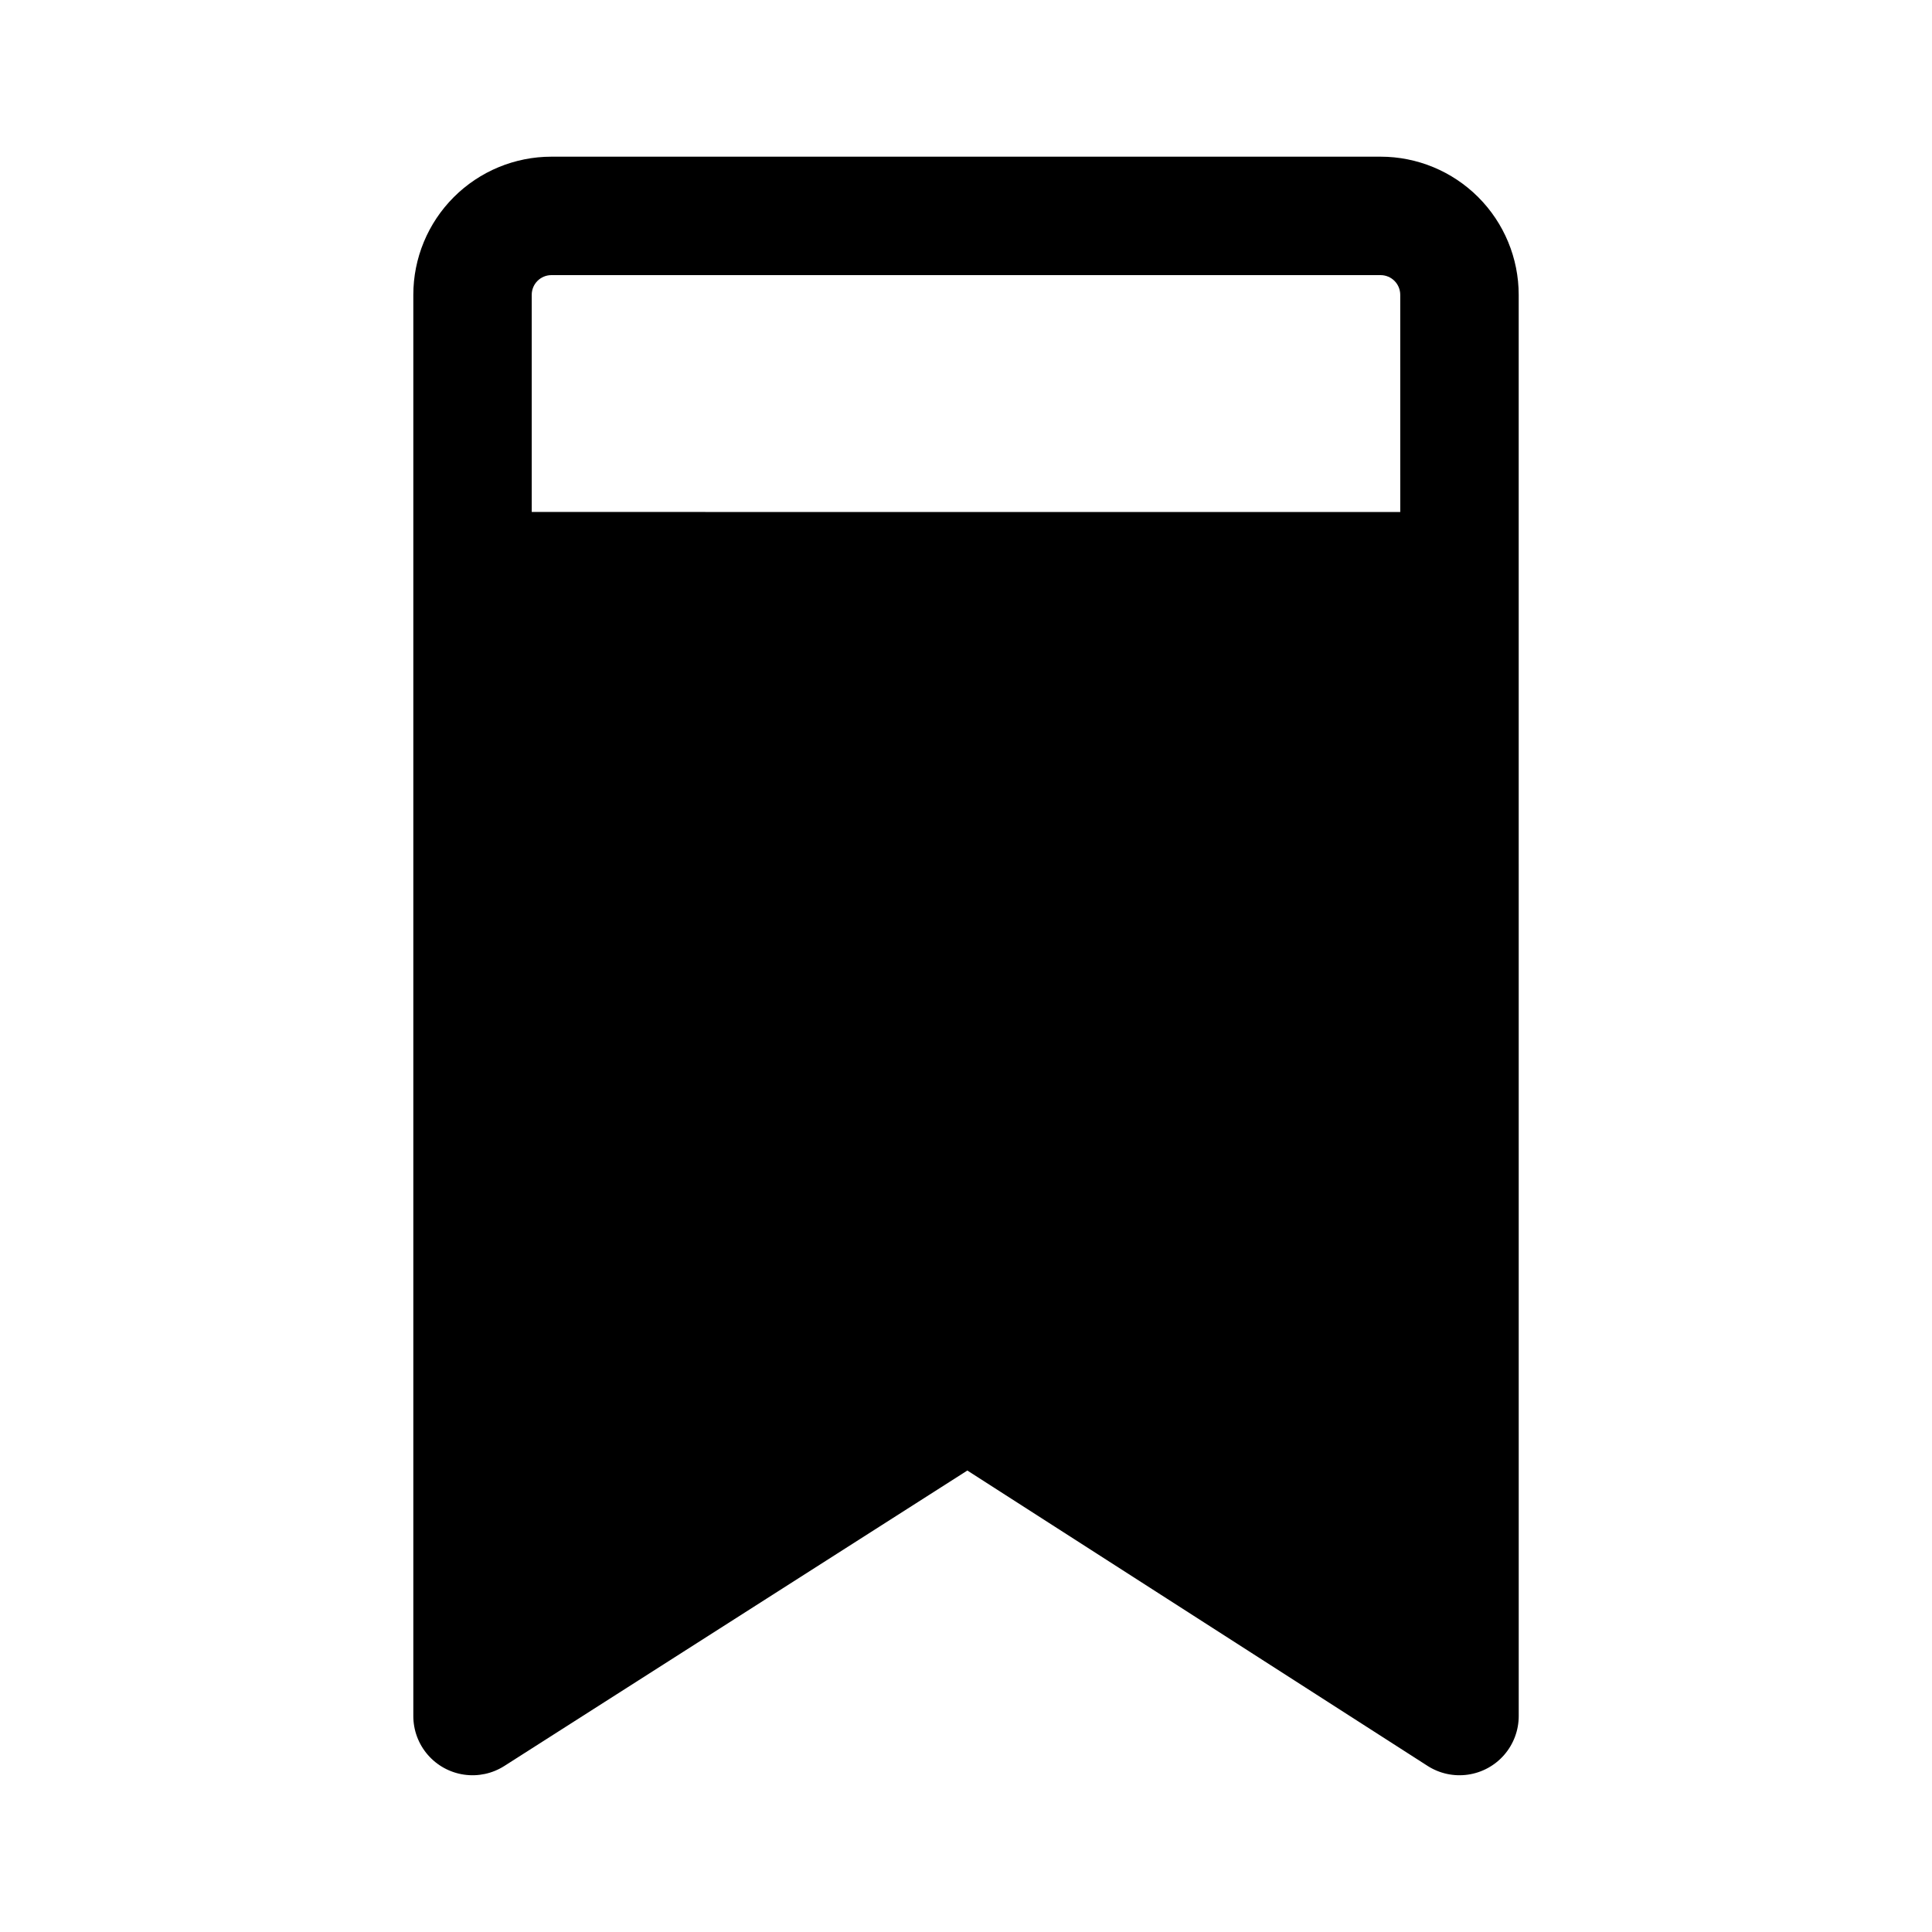
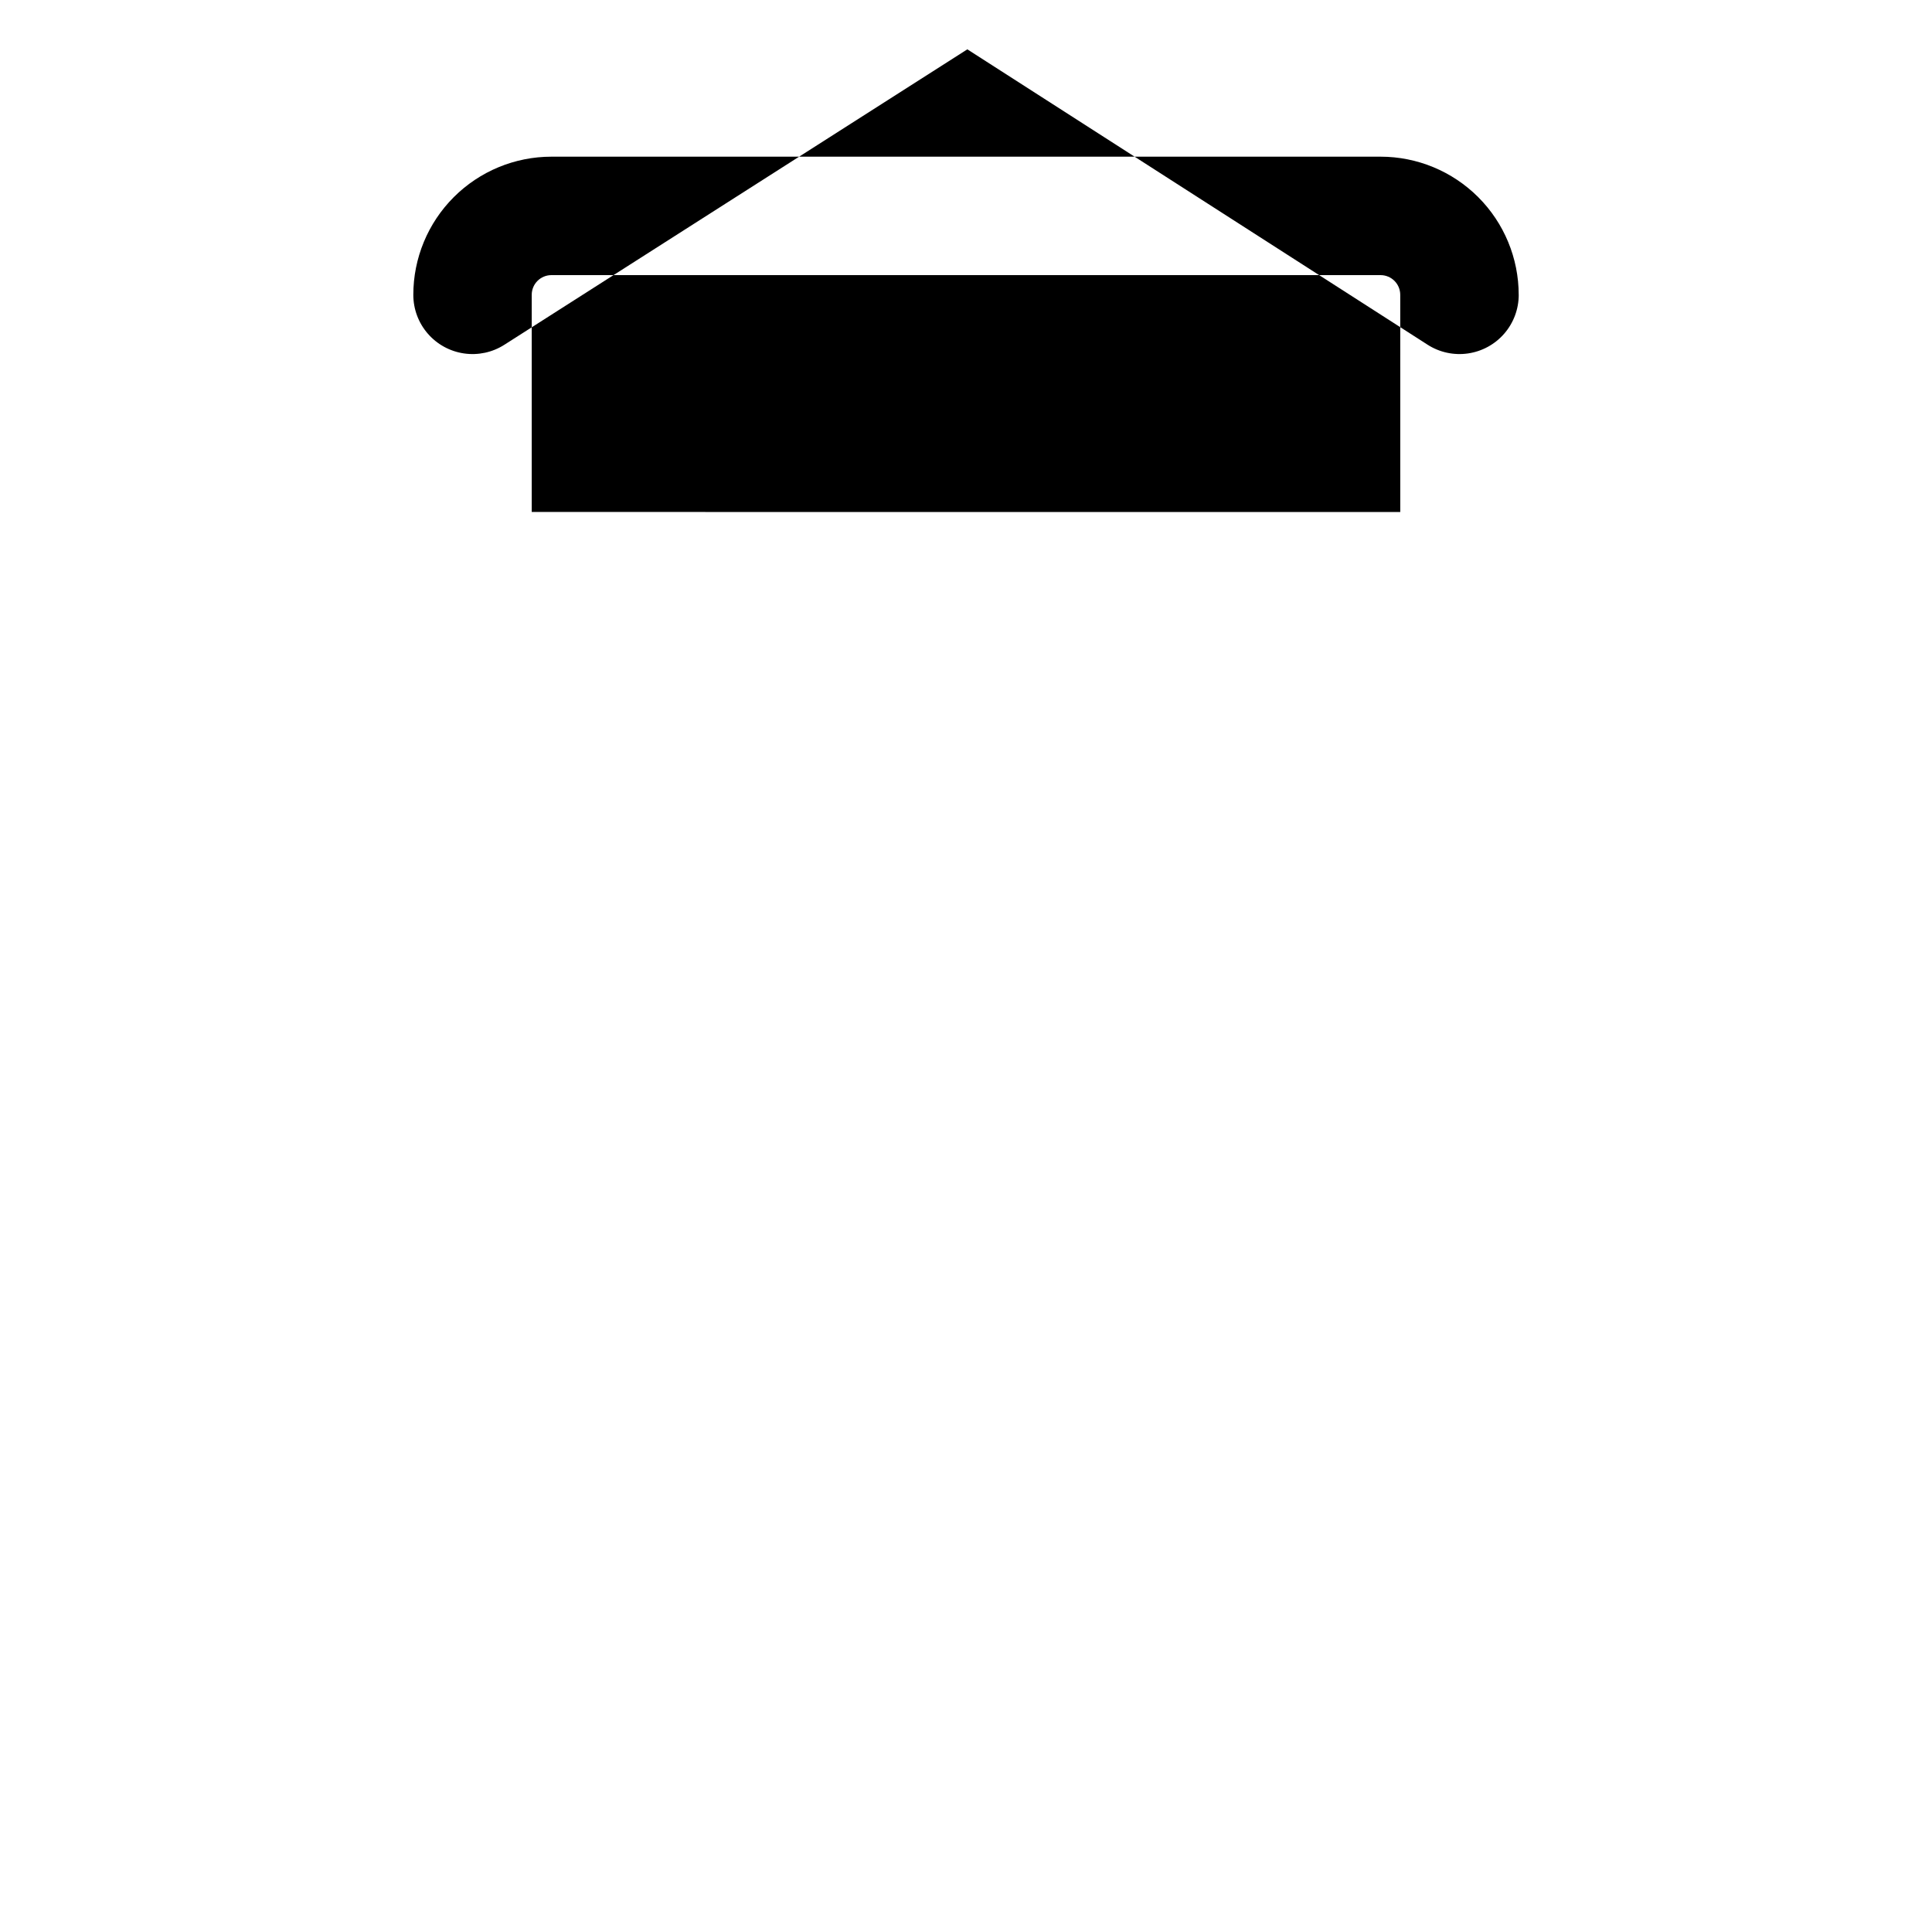
<svg xmlns="http://www.w3.org/2000/svg" fill="#000000" width="800px" height="800px" version="1.1" viewBox="144 144 512 512">
-   <path d="m546.47 222.14c0-9.711-3.859-19.027-10.727-25.895-6.867-6.867-16.18-10.727-25.891-10.723h-219.7c-9.715-0.004-19.027 3.856-25.895 10.723-6.867 6.867-10.727 16.184-10.723 25.895v376.63c0 3.769 1.355 7.414 3.824 10.262 2.465 2.852 5.875 4.719 9.602 5.262 3.731 0.547 7.531-0.27 10.707-2.301l122.69-78.289 121.95 78.266 0.004 0.004c3.176 2.039 6.977 2.863 10.711 2.324 3.738-0.539 7.152-2.402 9.621-5.254 2.473-2.852 3.832-6.5 3.836-10.273zm-31.387 57.543-230.17-0.004v-57.539c-0.004-1.391 0.547-2.723 1.527-3.703 0.984-0.984 2.316-1.531 3.707-1.527h219.7c1.387-0.004 2.719 0.543 3.703 1.527 0.98 0.98 1.531 2.312 1.527 3.703z" fill-rule="evenodd" />
+   <path d="m546.47 222.14c0-9.711-3.859-19.027-10.727-25.895-6.867-6.867-16.18-10.727-25.891-10.723h-219.7c-9.715-0.004-19.027 3.856-25.895 10.723-6.867 6.867-10.727 16.184-10.723 25.895c0 3.769 1.355 7.414 3.824 10.262 2.465 2.852 5.875 4.719 9.602 5.262 3.731 0.547 7.531-0.27 10.707-2.301l122.69-78.289 121.95 78.266 0.004 0.004c3.176 2.039 6.977 2.863 10.711 2.324 3.738-0.539 7.152-2.402 9.621-5.254 2.473-2.852 3.832-6.5 3.836-10.273zm-31.387 57.543-230.17-0.004v-57.539c-0.004-1.391 0.547-2.723 1.527-3.703 0.984-0.984 2.316-1.531 3.707-1.527h219.7c1.387-0.004 2.719 0.543 3.703 1.527 0.98 0.98 1.531 2.312 1.527 3.703z" fill-rule="evenodd" />
</svg>